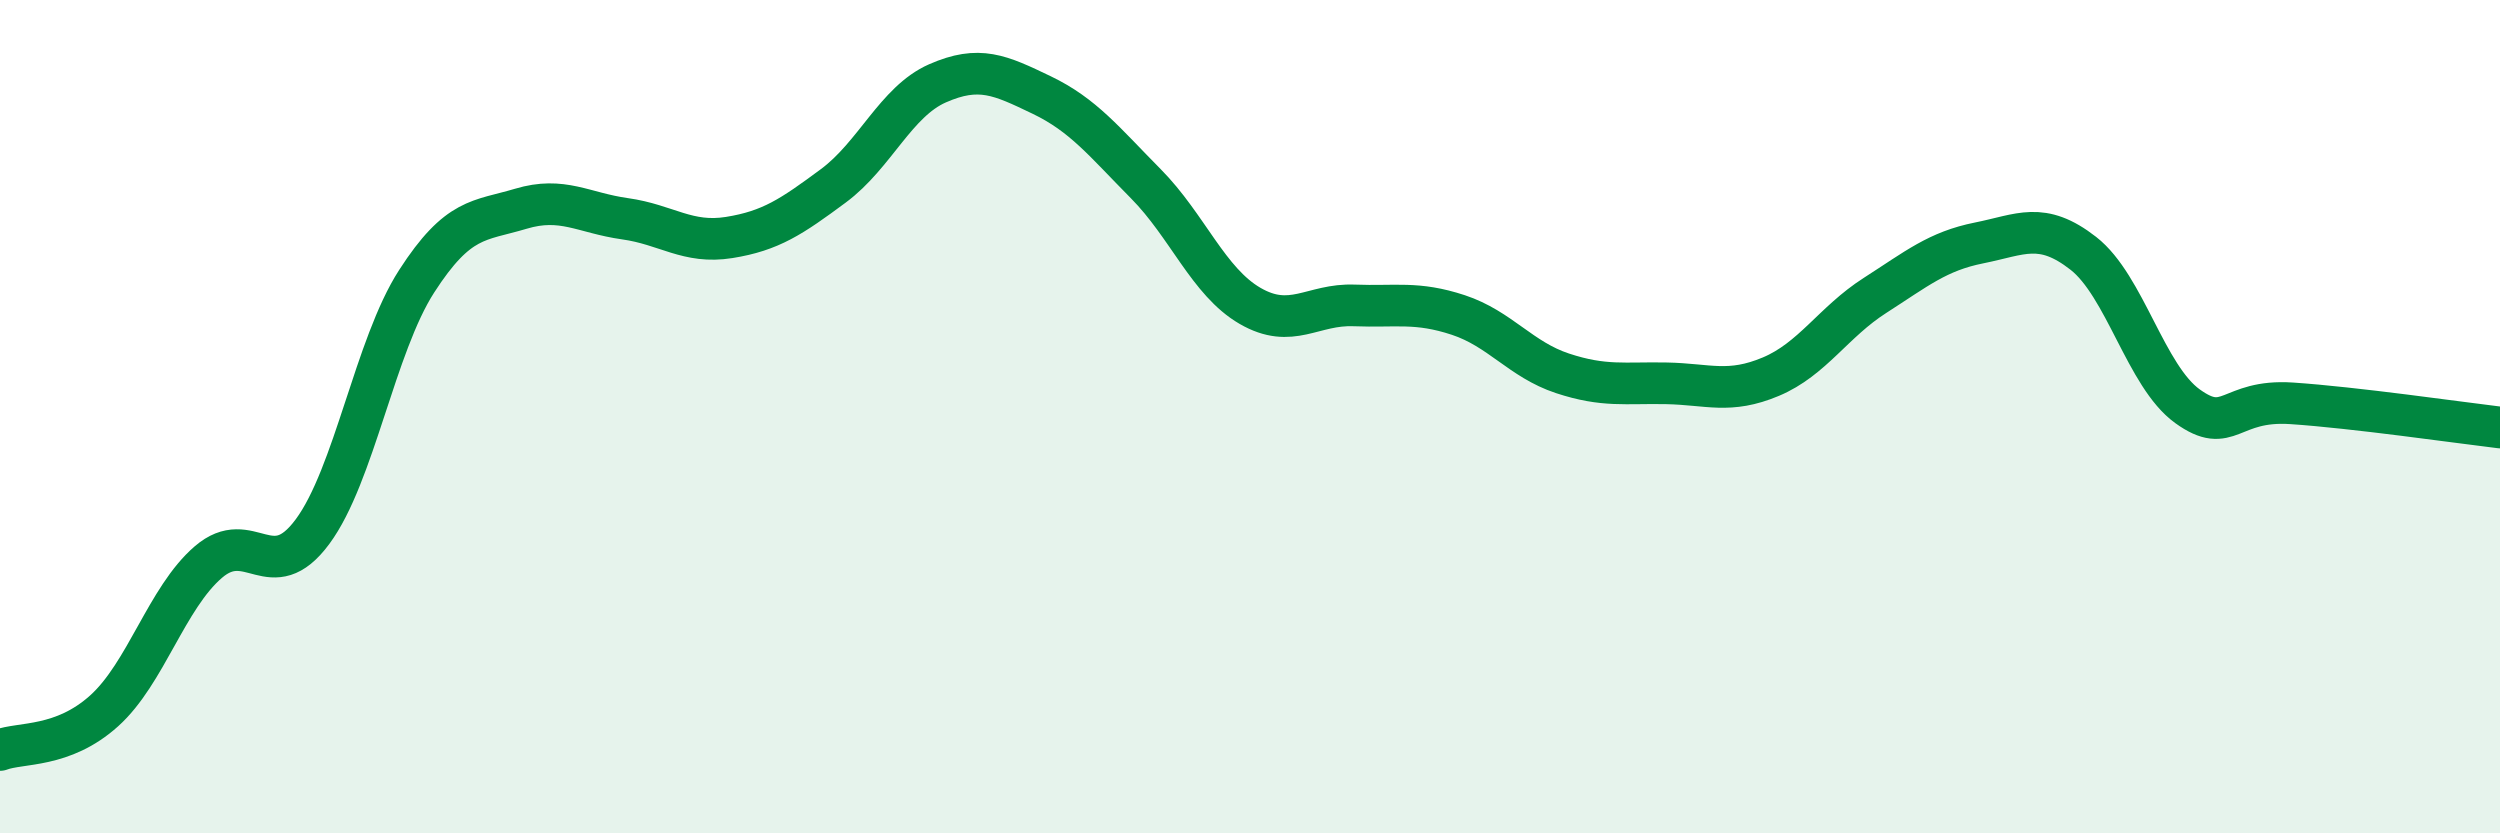
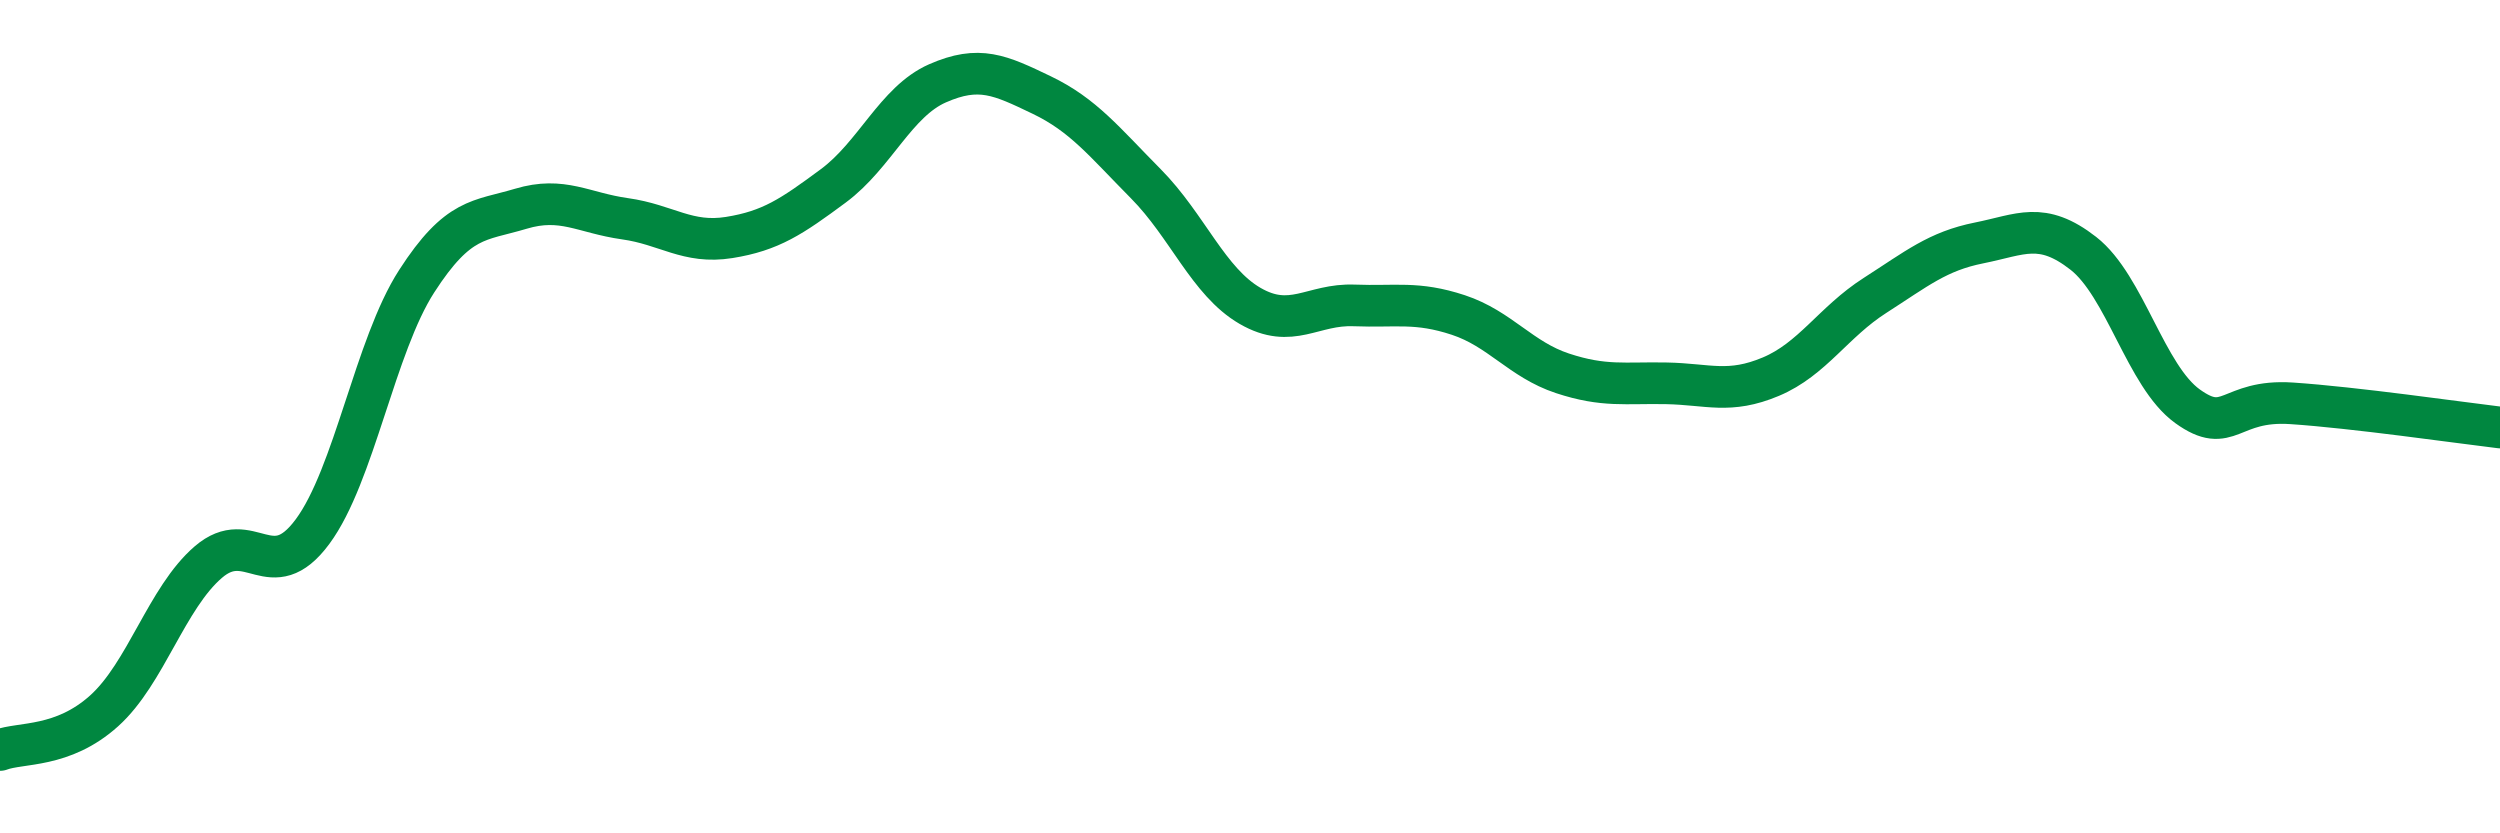
<svg xmlns="http://www.w3.org/2000/svg" width="60" height="20" viewBox="0 0 60 20">
-   <path d="M 0,18 C 0.5,17.81 1.5,17.96 2.5,17.06 C 3.5,16.16 4,14.35 5,13.49 C 6,12.63 6.5,14.11 7.5,12.76 C 8.5,11.41 9,8.3 10,6.75 C 11,5.2 11.5,5.31 12.5,5.01 C 13.5,4.71 14,5.11 15,5.25 C 16,5.39 16.5,5.86 17.5,5.7 C 18.5,5.54 19,5.2 20,4.46 C 21,3.72 21.5,2.44 22.5,2 C 23.5,1.56 24,1.8 25,2.28 C 26,2.76 26.5,3.4 27.5,4.41 C 28.5,5.42 29,6.76 30,7.34 C 31,7.92 31.5,7.29 32.5,7.33 C 33.5,7.37 34,7.23 35,7.56 C 36,7.89 36.5,8.63 37.5,8.96 C 38.5,9.29 39,9.18 40,9.2 C 41,9.22 41.5,9.46 42.5,9.04 C 43.5,8.62 44,7.73 45,7.09 C 46,6.45 46.5,6.03 47.5,5.83 C 48.5,5.63 49,5.3 50,6.08 C 51,6.86 51.5,9.03 52.5,9.75 C 53.5,10.47 53.5,9.58 55,9.68 C 56.5,9.78 59,10.14 60,10.26L60 20L0 20Z" fill="#008740" opacity="0.1" stroke-linecap="round" stroke-linejoin="round" />
  <path d="M 0,18 C 0.5,17.81 1.5,17.96 2.5,17.06 C 3.5,16.16 4,14.35 5,13.49 C 6,12.63 6.5,14.11 7.5,12.76 C 8.5,11.41 9,8.3 10,6.75 C 11,5.2 11.5,5.31 12.5,5.01 C 13.5,4.71 14,5.11 15,5.25 C 16,5.39 16.5,5.86 17.5,5.7 C 18.5,5.54 19,5.2 20,4.46 C 21,3.72 21.5,2.44 22.5,2 C 23.5,1.56 24,1.8 25,2.28 C 26,2.76 26.5,3.4 27.5,4.41 C 28.5,5.42 29,6.76 30,7.34 C 31,7.92 31.5,7.29 32.5,7.33 C 33.5,7.37 34,7.23 35,7.56 C 36,7.89 36.5,8.63 37.5,8.96 C 38.5,9.29 39,9.18 40,9.2 C 41,9.22 41.5,9.46 42.5,9.04 C 43.5,8.62 44,7.73 45,7.09 C 46,6.45 46.5,6.03 47.5,5.83 C 48.5,5.63 49,5.3 50,6.08 C 51,6.86 51.5,9.03 52.5,9.75 C 53.5,10.47 53.5,9.58 55,9.68 C 56.5,9.78 59,10.14 60,10.26" stroke="#008740" stroke-width="1" fill="none" stroke-linecap="round" stroke-linejoin="round" />
</svg>